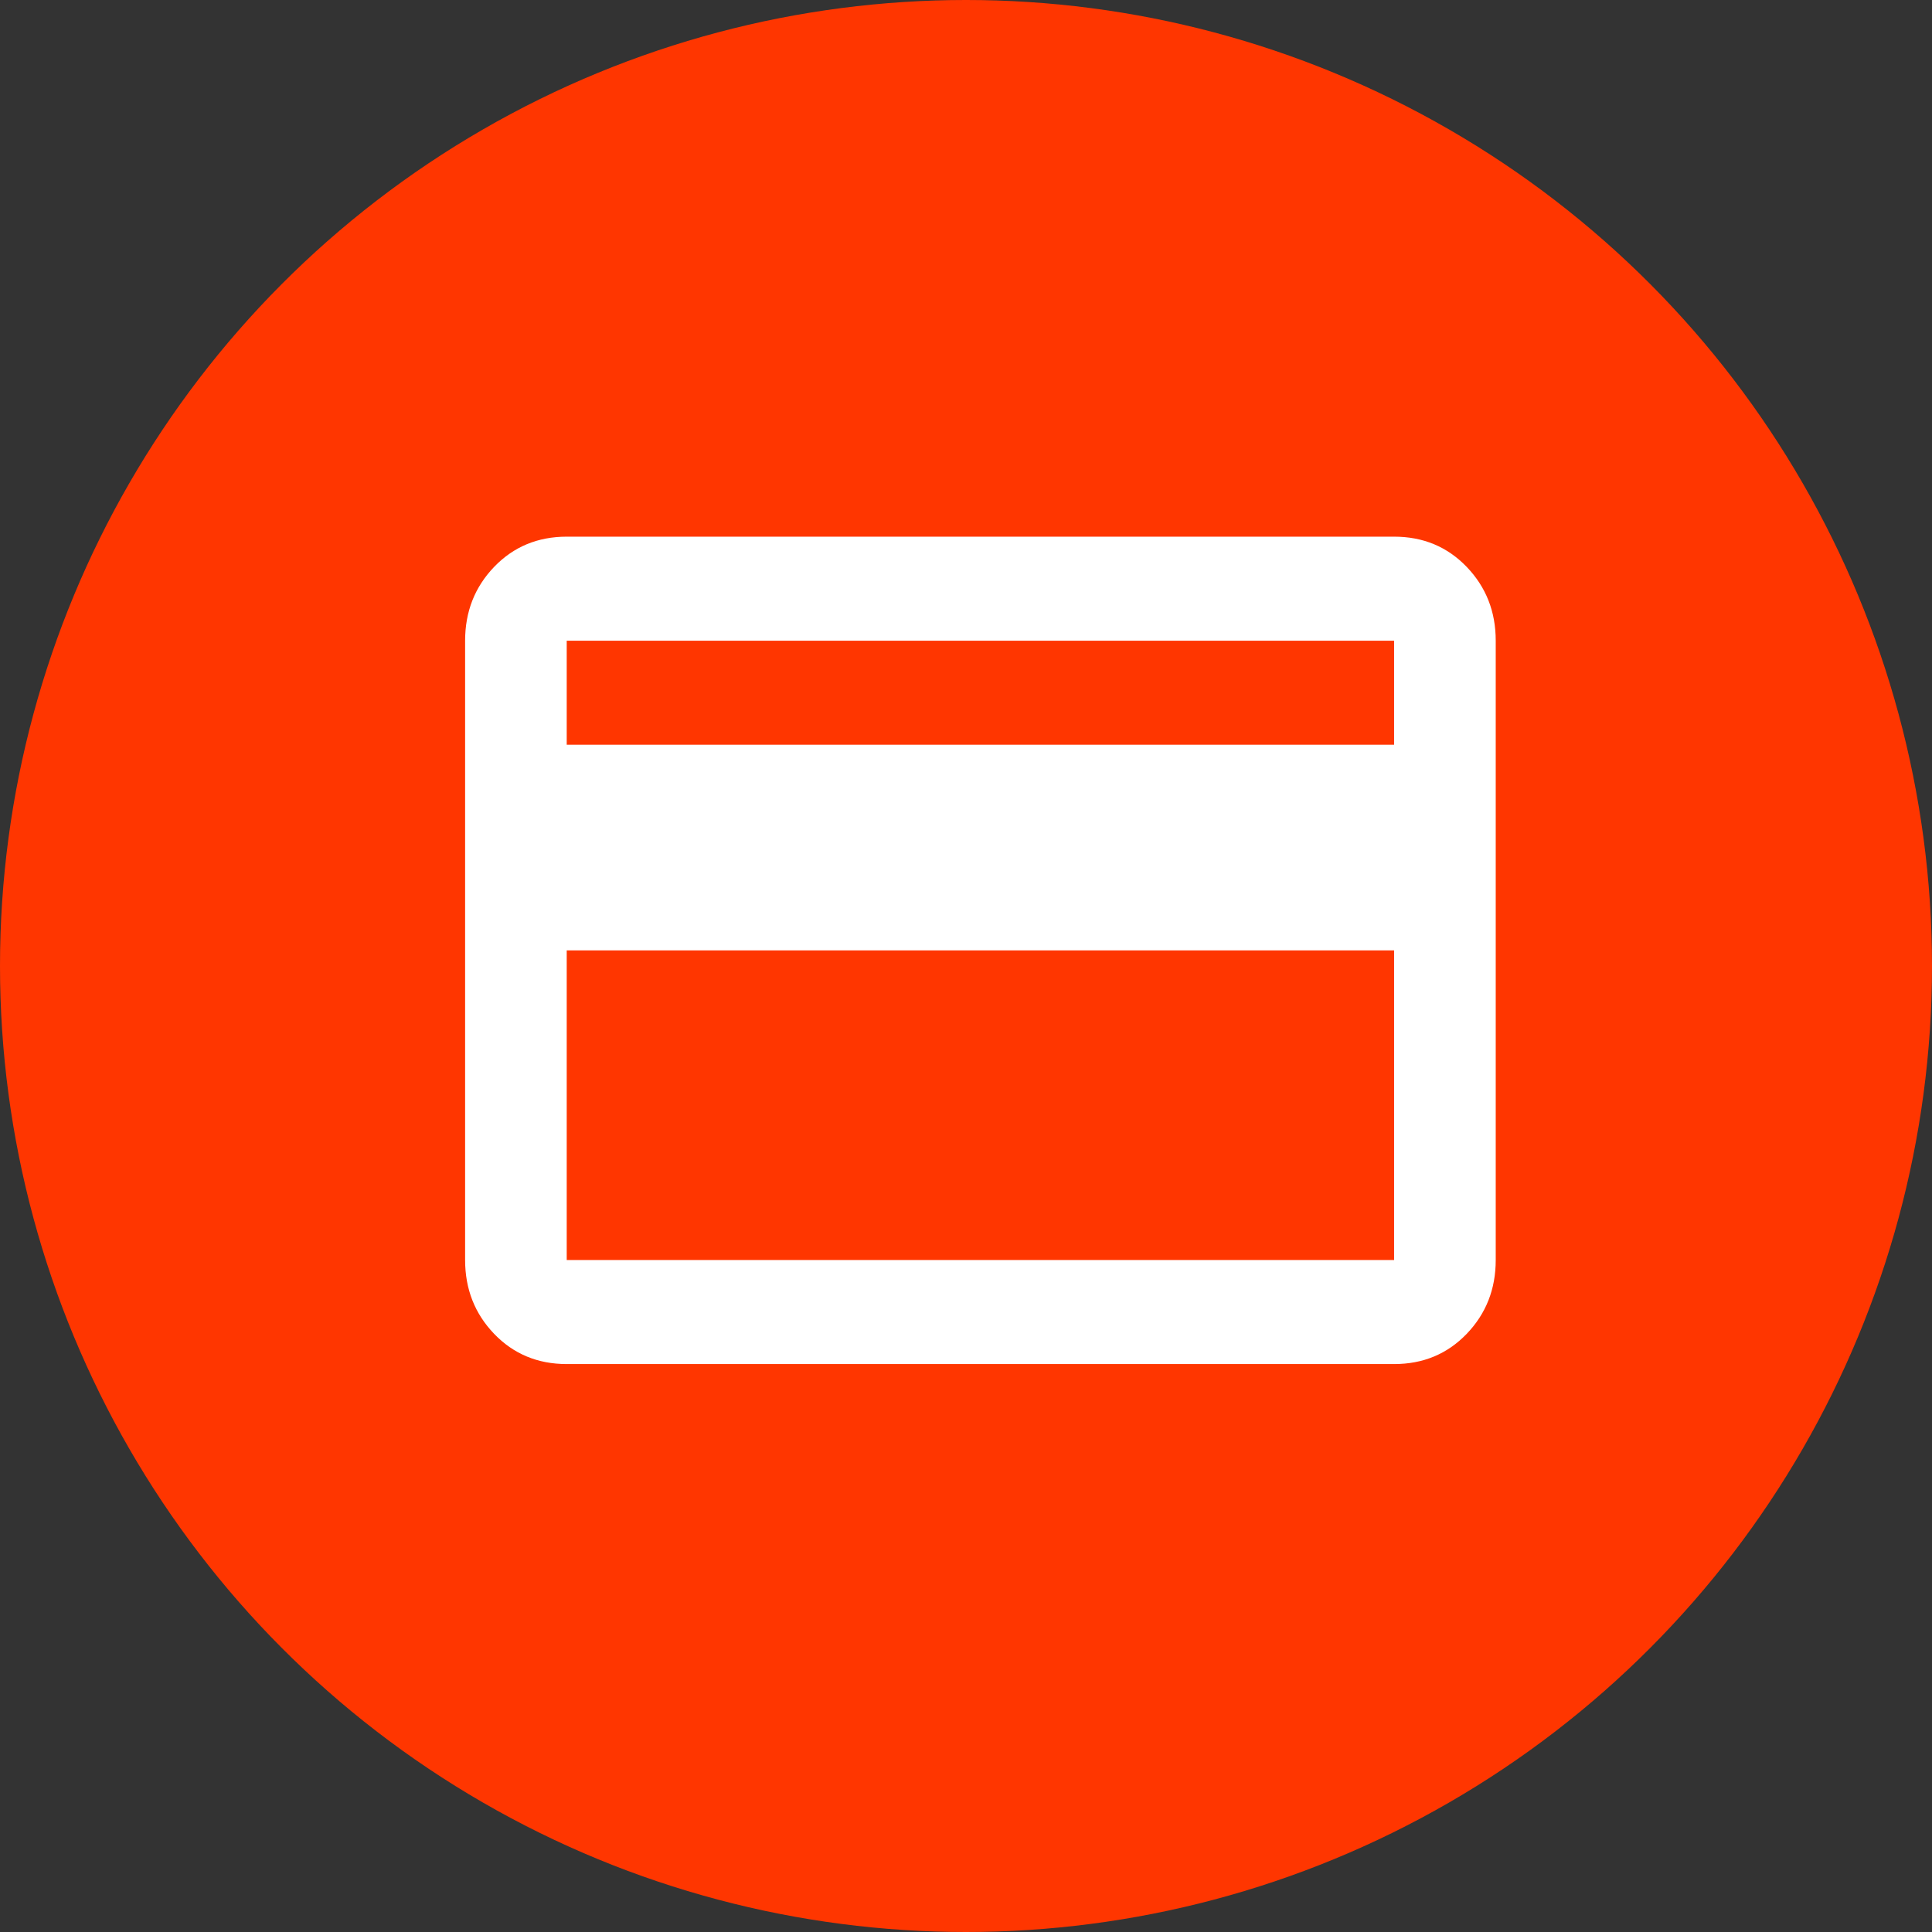
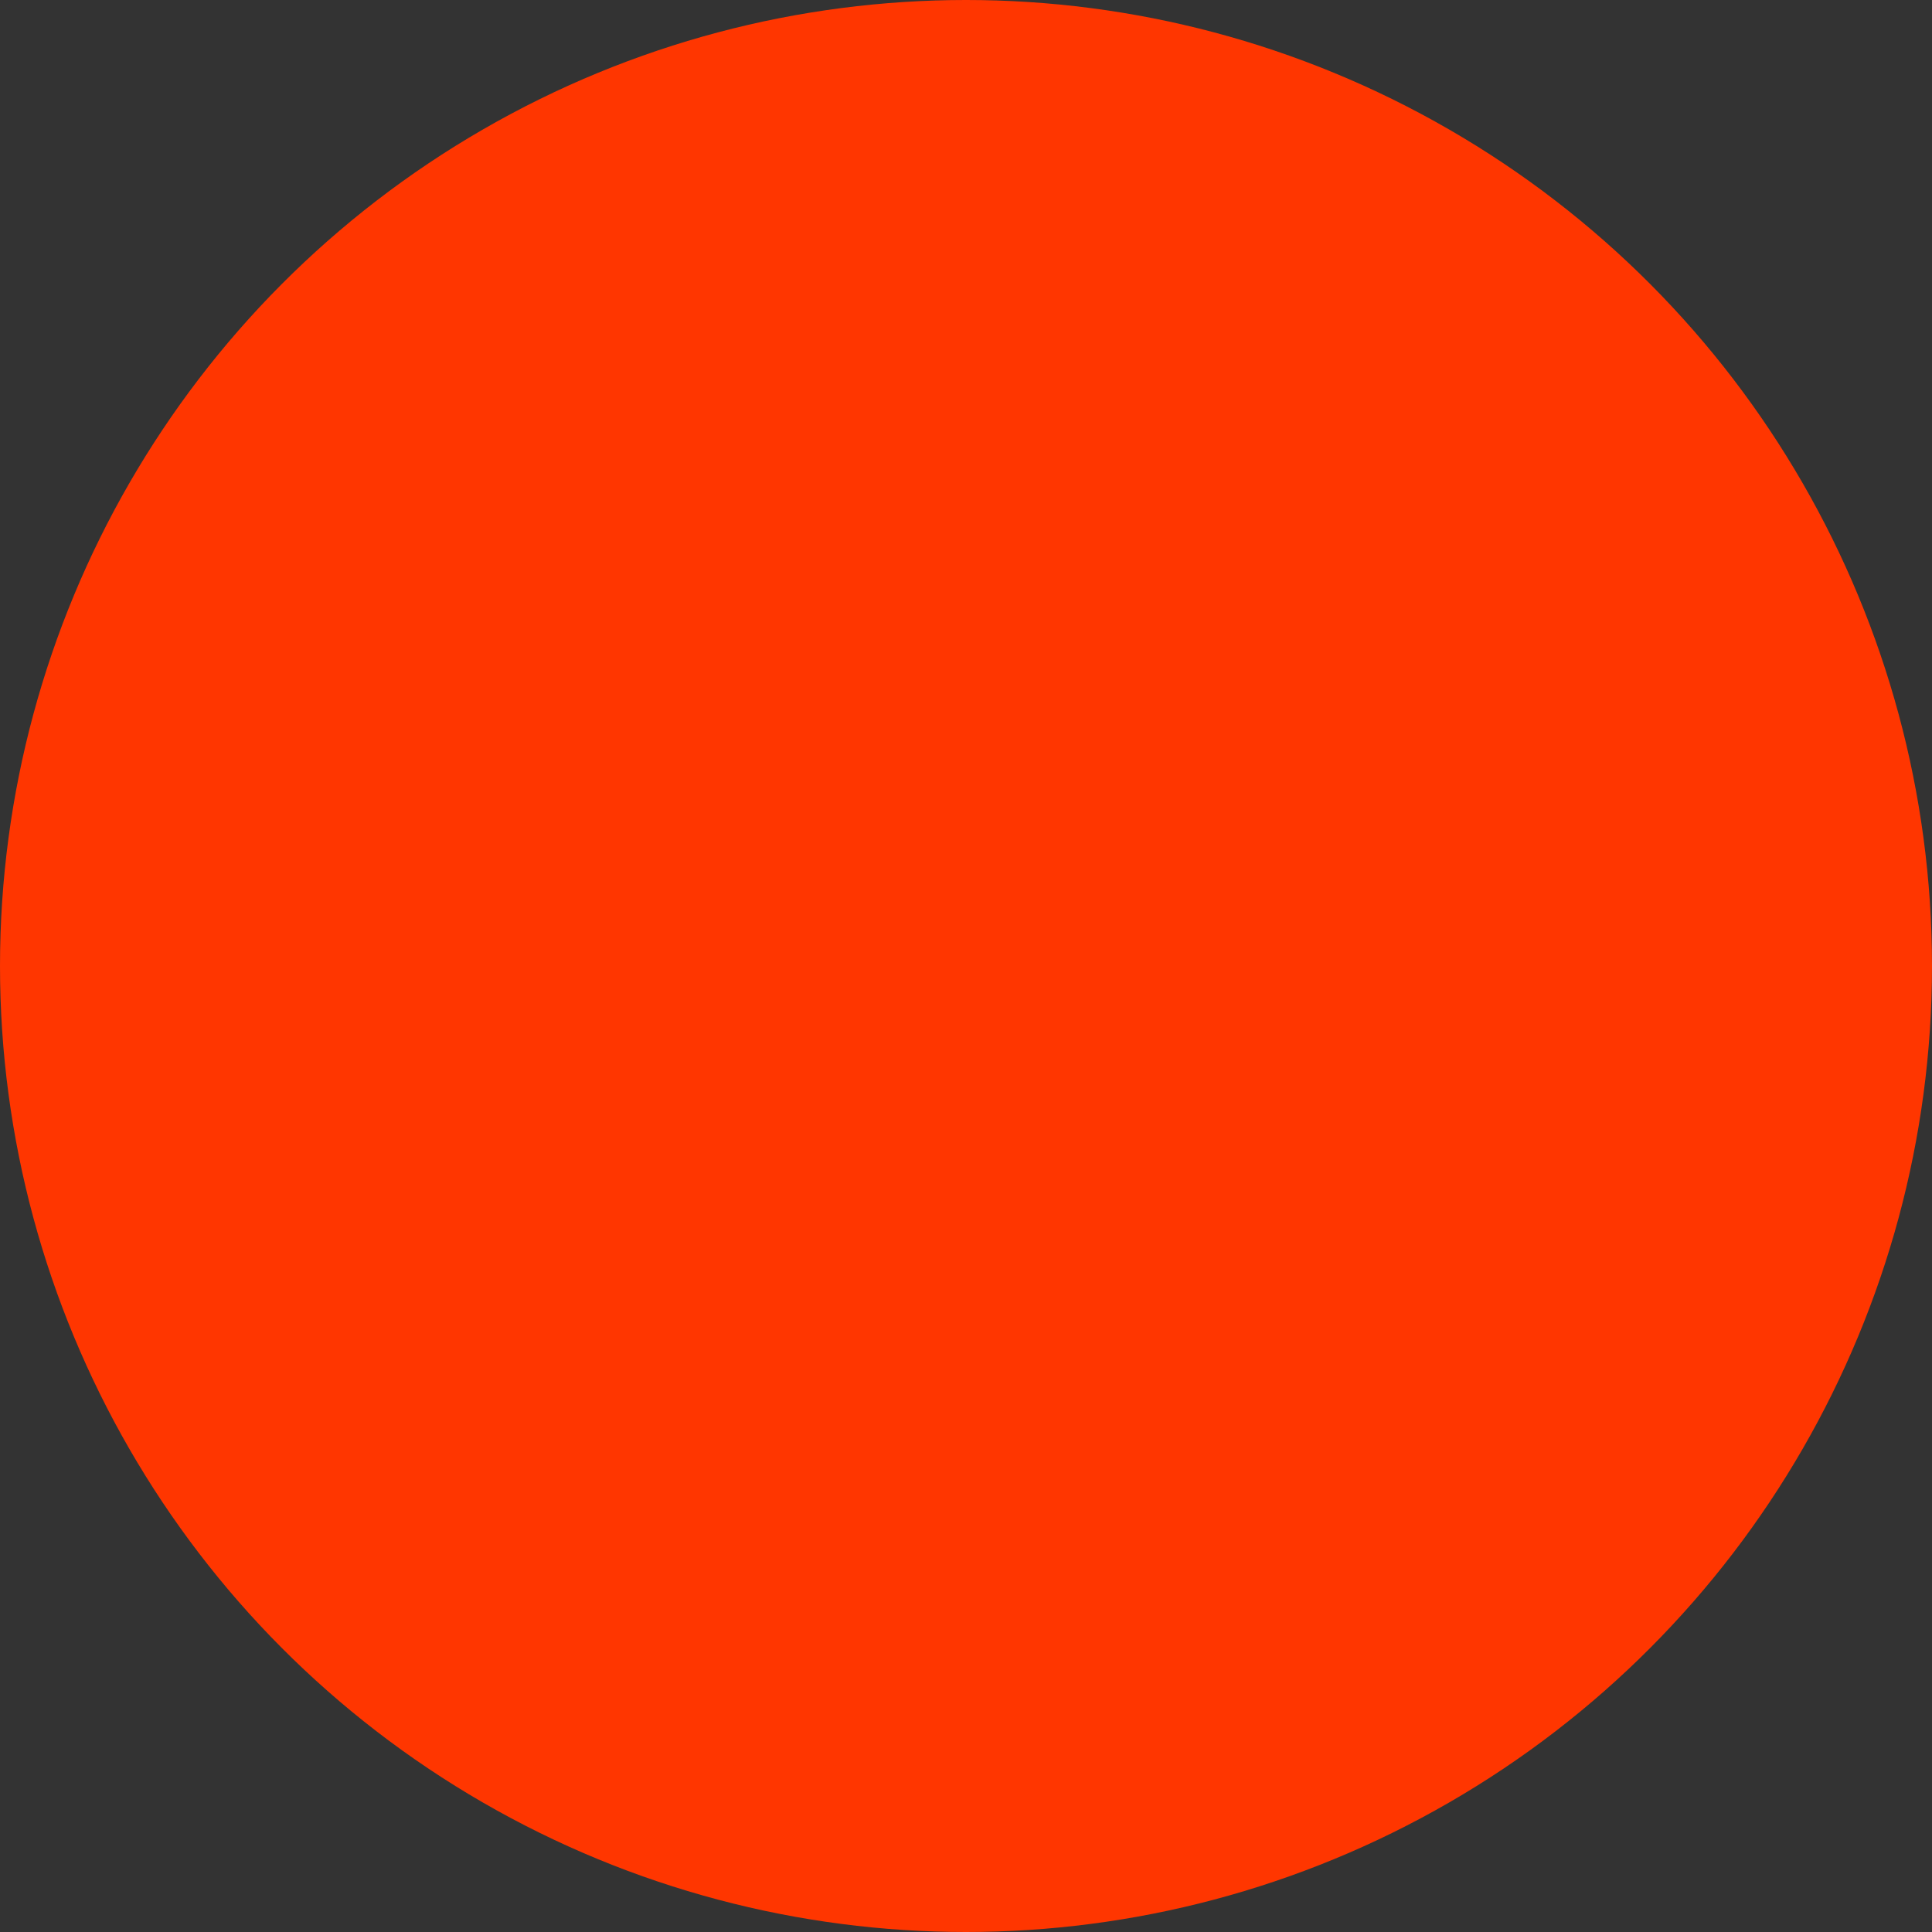
<svg xmlns="http://www.w3.org/2000/svg" width="54" height="54" viewBox="0 0 54 54">
  <rect x="0" y="0" width="54" height="54" fill="#333333" stroke="none" />
  <g fill="none" fill-rule="evenodd">
    <circle cx="27" cy="27" r="27" fill="#FF3600" />
-     <path fill="#FFF" d="M38.966,20.815 L38.966,17.908 L15.84,17.908 L15.84,20.815 L38.966,20.815 Z M38.966,35.218 L38.966,26.563 L15.84,26.563 L15.84,35.218 L38.966,35.218 Z M38.966,15 C39.778,15 40.454,15.282 40.995,15.845 C41.536,16.409 41.806,17.096 41.806,17.908 L41.806,35.218 C41.806,36.03 41.536,36.717 40.995,37.281 C40.454,37.844 39.778,38.126 38.966,38.126 L15.84,38.126 C15.029,38.126 14.352,37.844 13.811,37.281 C13.27,36.717 13,36.03 13,35.218 L13,17.908 C13,17.096 13.27,16.409 13.811,15.845 C14.352,15.282 15.029,15 15.84,15 L38.966,15 Z" />
  </g>
</svg>